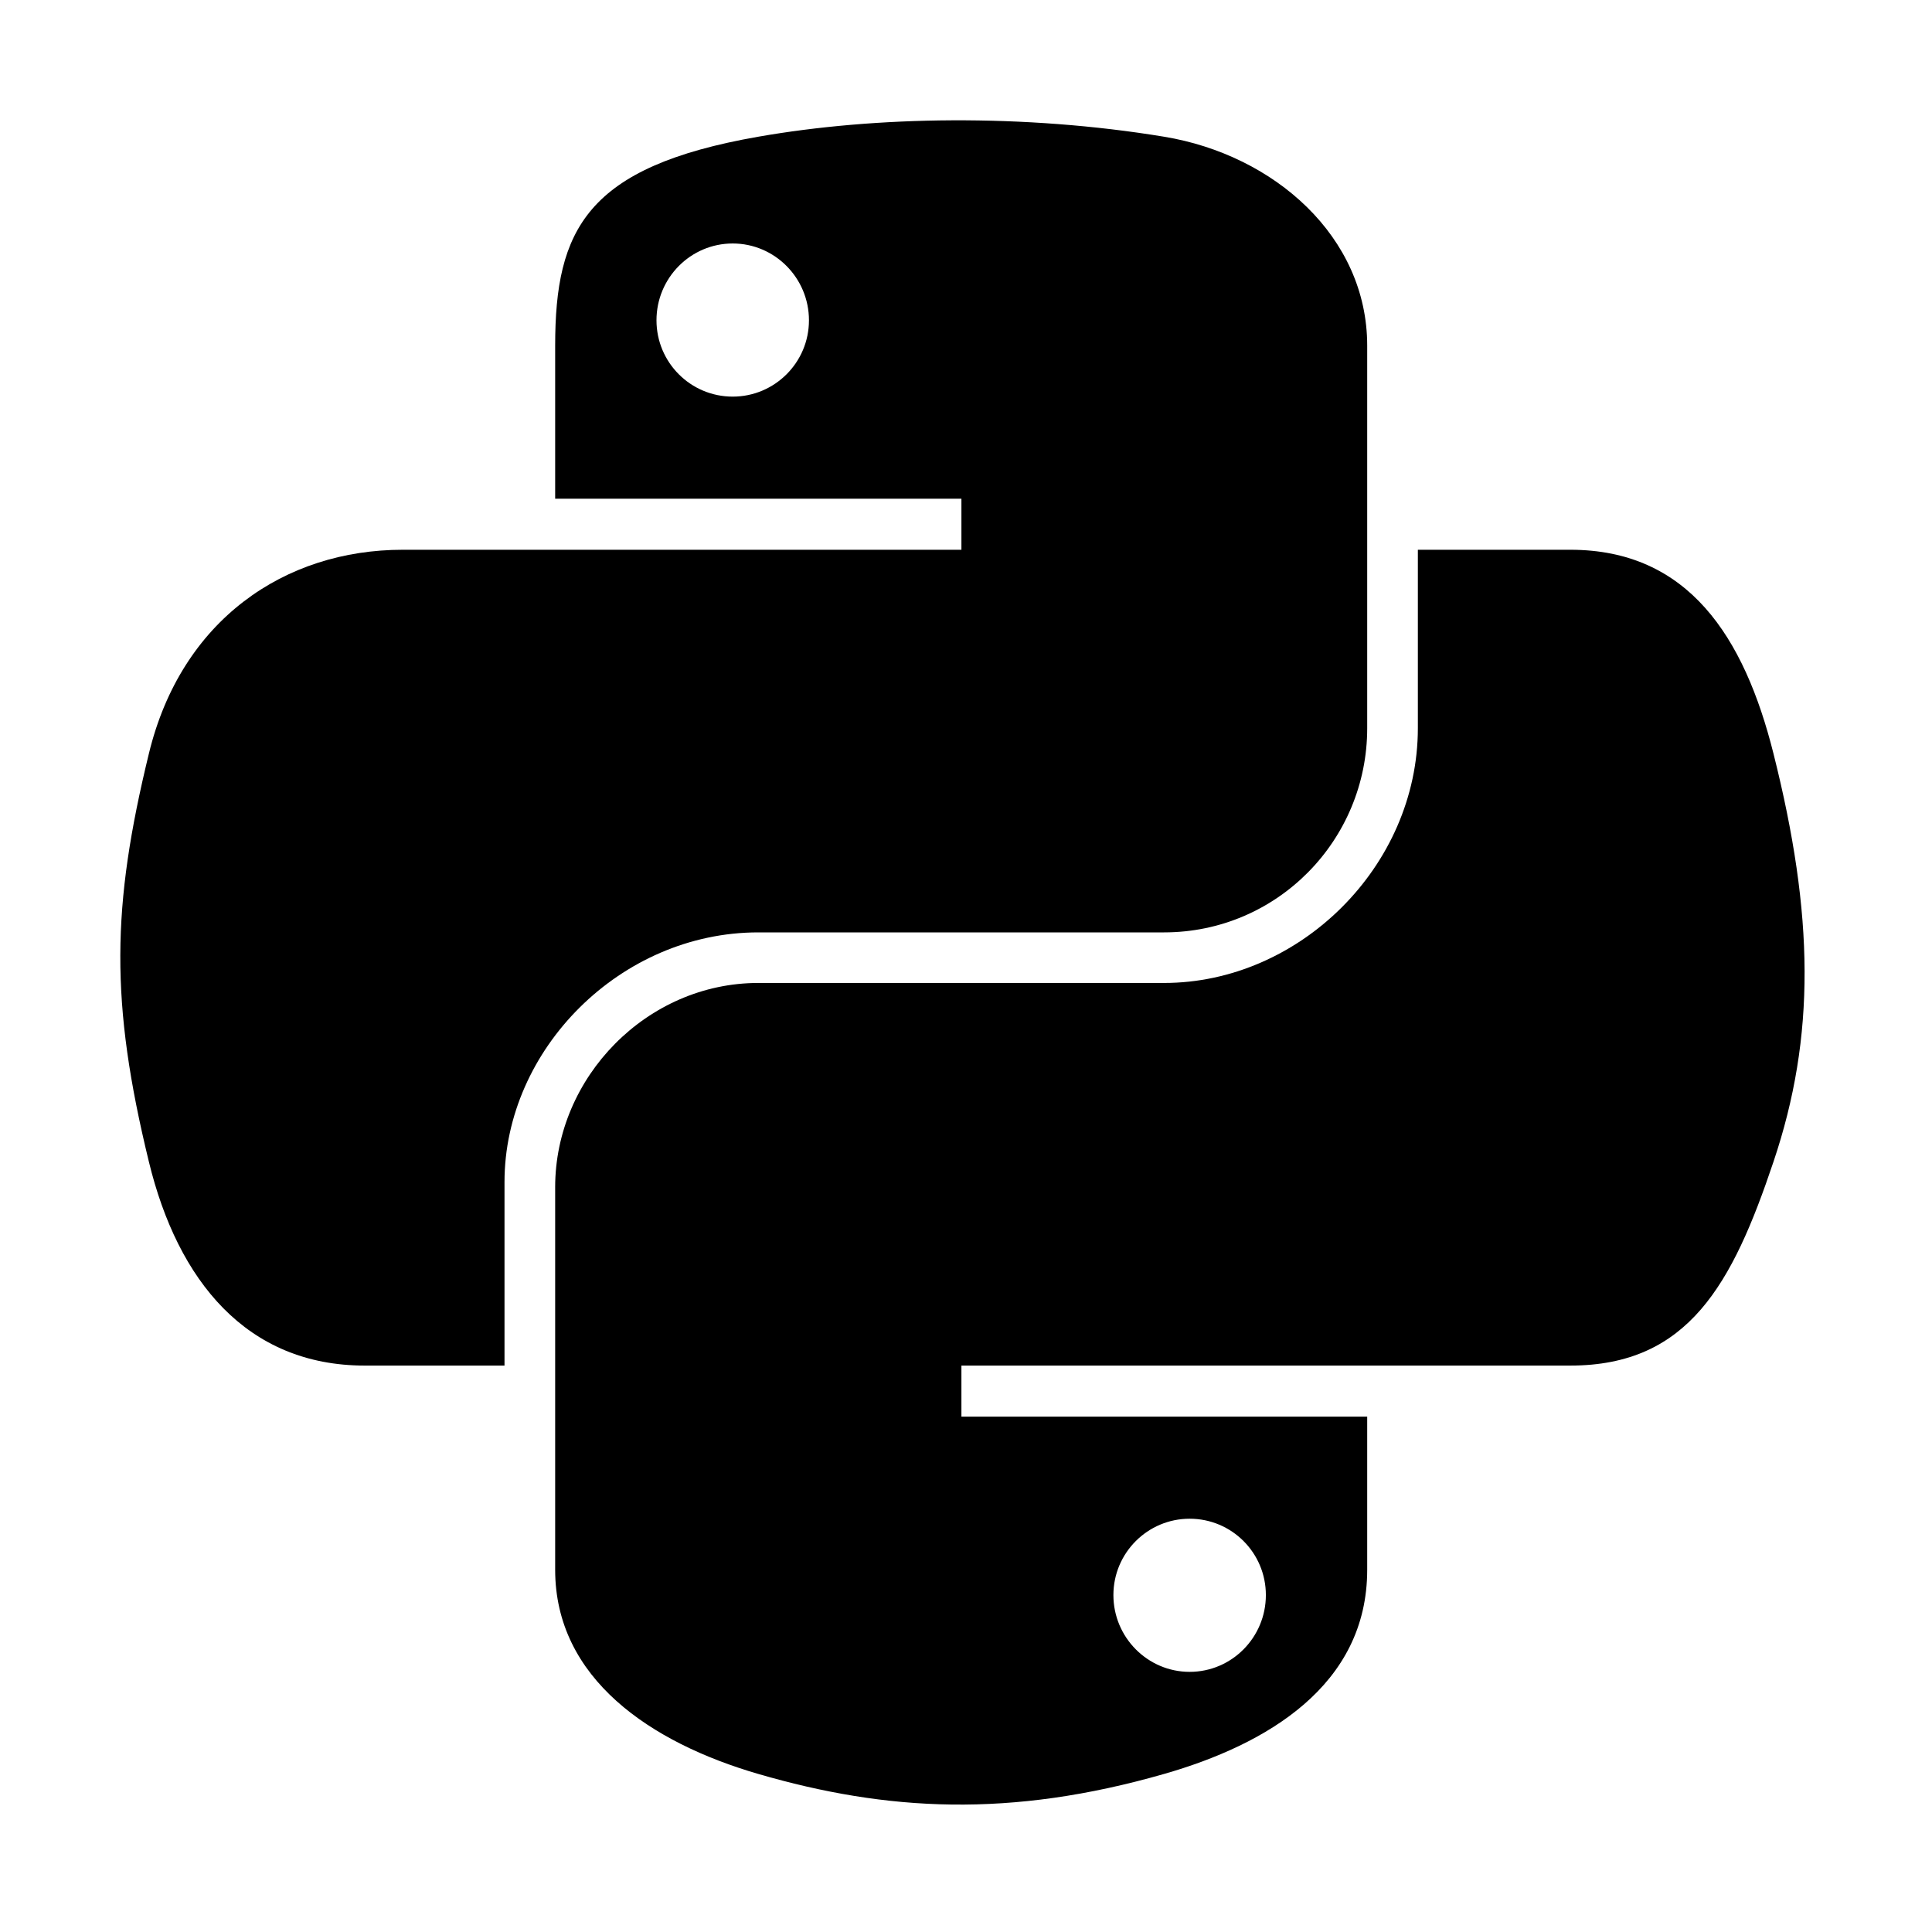
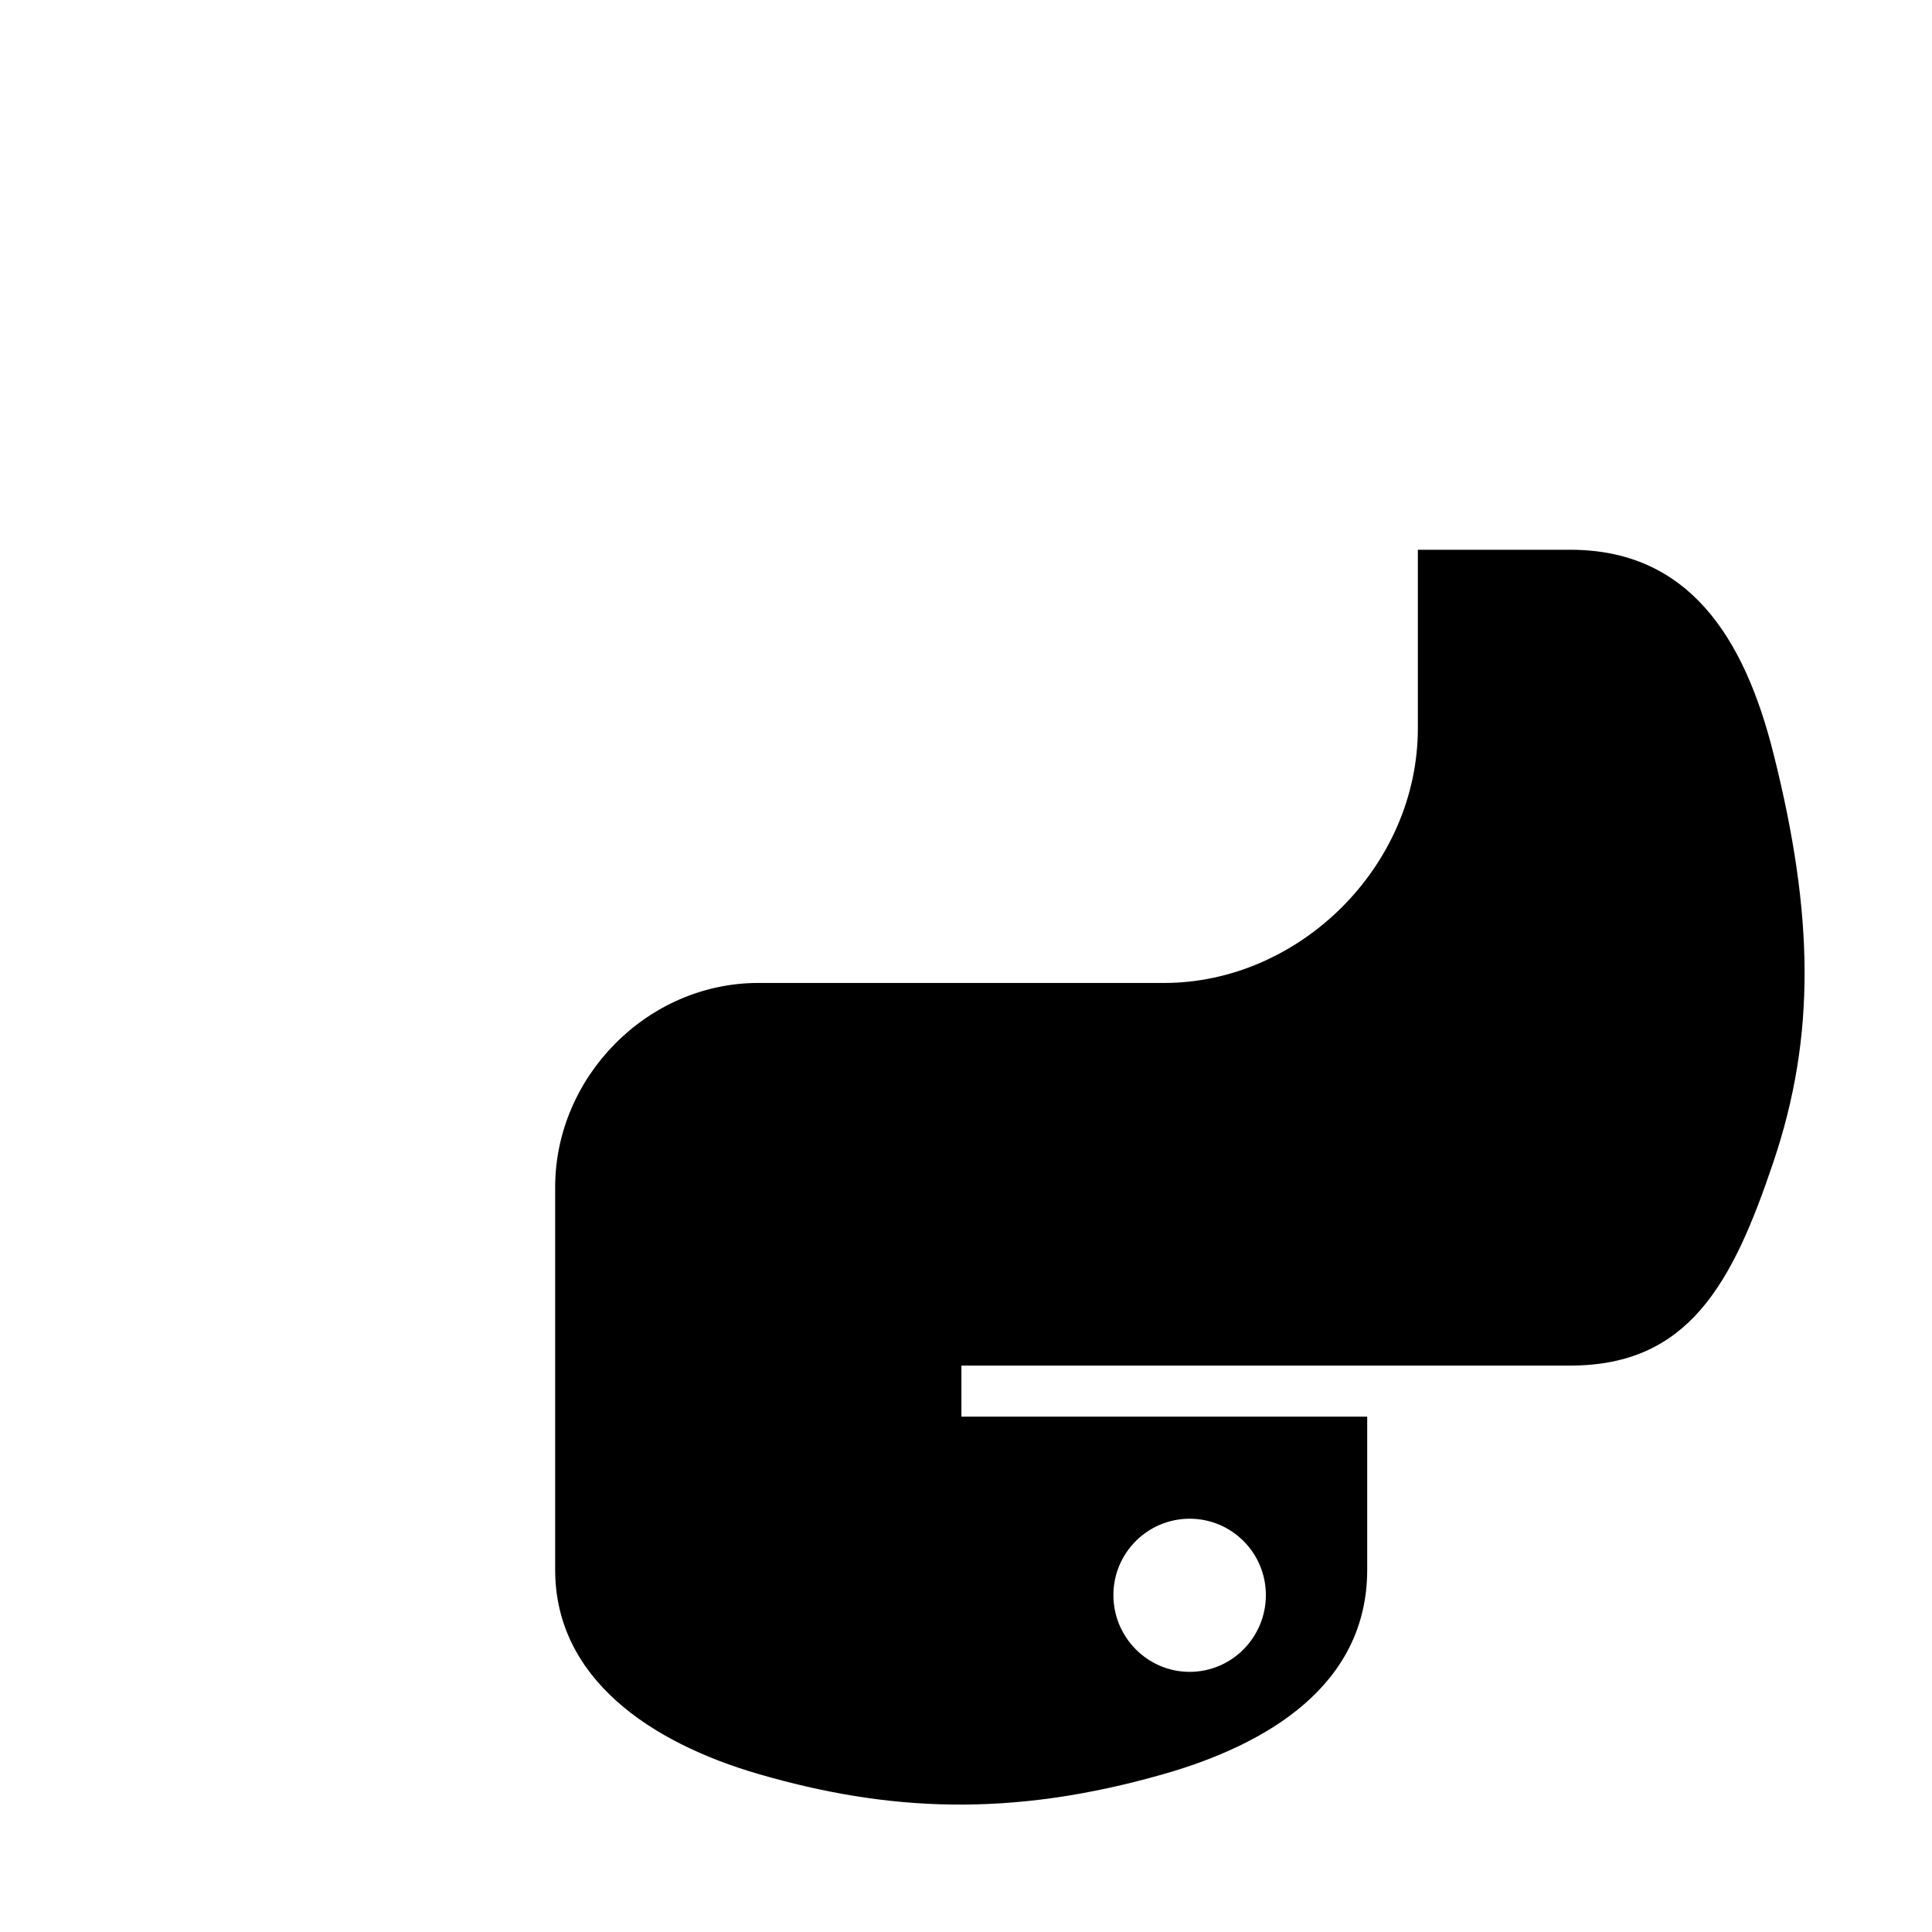
<svg xmlns="http://www.w3.org/2000/svg" xmlns:ns1="http://www.serif.com/" width="100%" height="100%" viewBox="0 0 185 185" version="1.1" xml:space="preserve" style="fill-rule:evenodd;clip-rule:evenodd;stroke-linejoin:round;stroke-miterlimit:2;">
-   <rect id="Python" x="0" y="0" width="184.32" height="184.32" style="fill:none;" />
  <g id="Python1" ns1:id="Python">
    <g>
-       <path id="path1948" d="M91.2,11.521c-6.651,0.031 -13.001,0.592 -18.59,1.57c-16.461,2.876 -19.45,8.897 -19.45,20l-0,14.664l38.901,0l0,4.888l-53.5,0c-11.306,0 -21.206,6.722 -24.302,19.508c-3.572,14.656 -3.731,23.801 -0,39.104c2.765,11.391 9.369,19.507 20.674,19.507l13.376,0l-0,-17.579c-0,-12.7 11.109,-23.902 24.301,-23.902l38.856,0c10.817,0 19.451,-8.808 19.451,-19.552l0,-36.638c0,-10.427 -8.894,-18.26 -19.451,-20c-6.682,-1.1 -13.616,-1.6 -20.266,-1.57Zm-21.038,11.794c4.018,0 7.3,3.299 7.3,7.355c-0,4.041 -3.282,7.309 -7.3,7.309c-4.032,0 -7.3,-3.268 -7.3,-7.309c0,-4.056 3.268,-7.355 7.3,-7.355Z" style="fill-rule:nonzero;" />
      <path id="path1950" d="M135.768,52.643l0,17.086c0,13.246 -11.354,24.395 -24.302,24.395l-38.856,0c-10.643,0 -19.45,9.01 -19.45,19.553l-0,36.637c-0,10.428 9.167,16.561 19.45,19.552c12.314,3.582 24.123,4.229 38.856,0c9.794,-2.804 19.451,-8.448 19.451,-19.552l0,-14.664l-38.856,0l0,-4.888l58.307,0c11.306,0 15.519,-7.8 19.45,-19.507c4.062,-12.053 3.889,-23.643 0,-39.104c-2.794,-11.132 -8.13,-19.508 -19.45,-19.508l-14.6,0Zm-21.853,92.783c4.032,0 7.299,3.268 7.299,7.31c0,4.056 -3.267,7.354 -7.299,7.354c-4.018,0 -7.3,-3.298 -7.3,-7.354c0,-4.042 3.282,-7.31 7.3,-7.31Z" style="fill-rule:nonzero;" />
    </g>
  </g>
</svg>